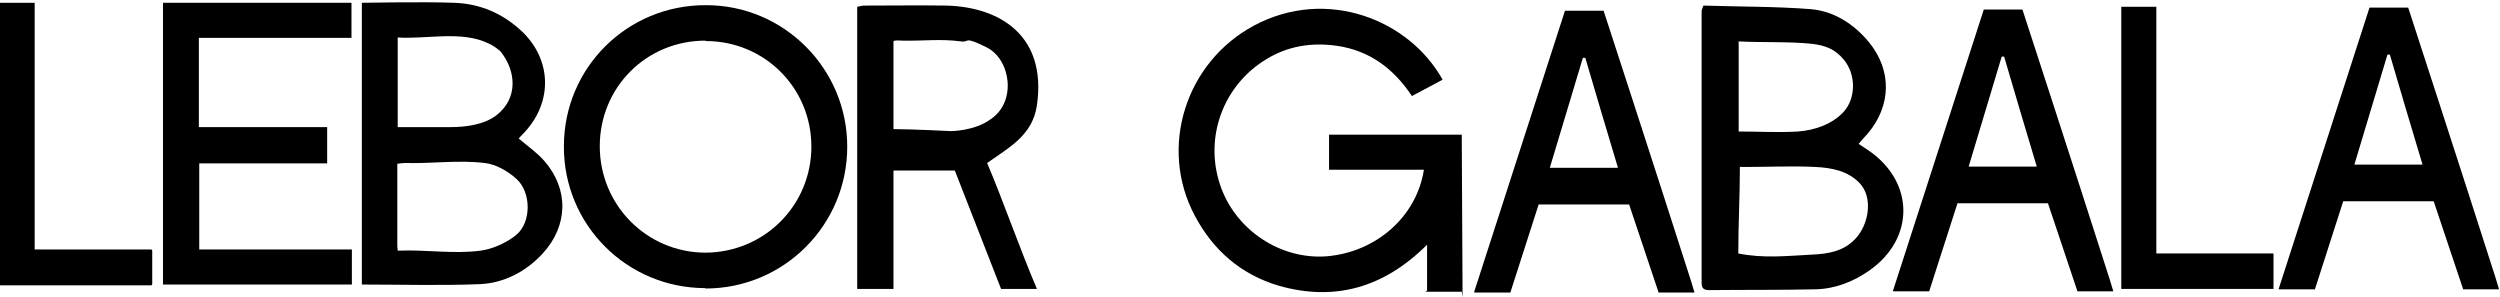
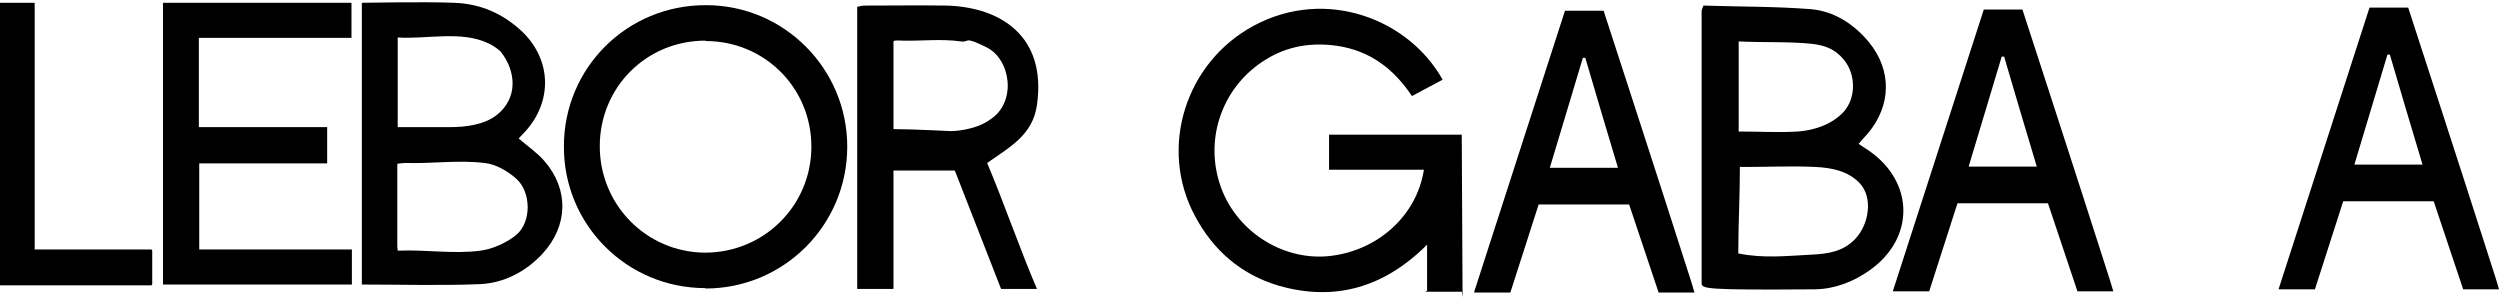
<svg xmlns="http://www.w3.org/2000/svg" fill="none" viewBox="0 0 2367 281" height="281" width="2367">
  <path fill="black" d="M1365.87 75.457C1356.06 80.739 1346.63 85.644 1336.82 90.927C1319.46 64.892 1296.82 47.913 1265.89 43.386C1242.12 39.99 1219.48 43.386 1198.72 56.214C1158.35 80.739 1140.24 129.412 1154.96 174.312C1168.92 217.325 1212.31 246.378 1256.83 242.604C1303.24 238.454 1341.35 204.874 1348.14 160.729H1258.34V127.526H1383.98C1383.98 130.544 1384.74 263.356 1384.74 275.43C1384.74 287.504 1384.36 276.185 1383.98 276.185C1379.08 276.185 1356.82 276.185 1351.91 276.185C1347.01 276.185 1351.16 275.808 1351.16 275.053V231.663C1310.41 272.412 1263.62 285.618 1210.8 270.525C1174.95 259.961 1148.54 236.945 1131.19 204.119C1096.85 139.599 1122.51 58.855 1187.41 24.143C1256.08 -12.456 1334.18 18.483 1365.87 75.457Z" />
  <path fill="black" d="M667.848 272.79C593.519 272.79 533.527 212.798 533.904 138.469C533.904 64.139 593.896 4.524 668.603 4.902C742.178 4.902 802.17 64.894 802.17 138.846C802.17 213.176 742.178 273.168 667.848 273.168V272.79ZM667.848 38.482C612.007 38.482 567.862 82.627 567.862 138.469C567.862 193.933 612.007 238.833 667.471 239.21C723.313 239.21 768.212 194.688 768.212 138.846C768.212 83.004 723.69 38.859 668.226 38.859L667.848 38.482Z" />
  <path fill="black" d="M490.876 130.926C499.554 138.472 508.609 144.509 515.401 152.432C538.794 179.221 538.039 213.934 513.514 240.345C497.667 257.324 477.293 267.889 454.654 269.021C417.678 270.53 380.702 269.398 342.594 269.398V2.641C344.103 2.641 402.208 1.509 429.752 2.641C454.654 3.396 476.161 12.829 494.272 29.807C522.192 56.596 523.324 95.836 497.29 124.512C495.026 126.776 493.14 129.039 490.876 131.303V130.926ZM354.668 0L376.551 237.327C403.718 236.195 428.997 240.723 455.032 237.327C466.351 235.818 479.934 229.781 488.989 222.234C503.327 210.161 502.95 181.863 488.989 169.411C480.688 161.865 469.369 155.451 458.805 154.319C433.902 151.301 409 155.074 383.72 154.319C381.456 154.319 378.815 154.696 376.174 155.074V237.327L354.668 0ZM376.551 120.361C393.908 120.361 410.132 120.361 426.356 120.361C441.071 120.361 458.427 118.097 470.124 109.042C490.498 93.195 488.989 67.538 473.897 48.673C470.501 45.654 466.728 43.013 462.578 41.127C436.921 28.675 403.34 37.353 376.551 35.467V120.361Z" />
  <path fill="black" d="M309.767 120.359V154.694H188.651V236.192H333.16V269.395H154.316V2.639H332.783V35.842H188.274V120.359H309.39H309.767Z" />
  <path fill="black" d="M0 2.641H32.826V236.194H143C143.377 236.194 144.132 236.572 144.132 237.326V269.02C144.132 269.397 143.754 270.152 143 270.152H0V2.641Z" />
-   <path fill="black" d="M2008.8 6.415H2041.62V239.969H2152.55V273.549H2008.42V6.415H2008.8Z" />
-   <path fill="black" d="M1612.98 5.279C1646.94 6.411 1680.9 6.034 1714.48 8.675C1736.36 10.562 1755.23 22.636 1769.56 39.992C1791.45 66.781 1790.69 99.984 1768.43 126.395C1765.79 129.414 1762.77 132.432 1759.75 136.205C1763.15 138.469 1766.54 140.733 1769.94 142.997C1812.58 172.804 1812.95 225.627 1770.32 255.812C1754.85 266.754 1737.49 273.545 1718.63 273.923C1685.42 274.677 1651.84 274.3 1618.64 274.677C1613.73 274.677 1611.09 273.545 1611.09 267.886C1611.09 182.237 1611.09 96.21 1611.09 10.562C1611.09 9.807 1611.47 8.675 1612.6 5.657L1612.98 5.279ZM1645.81 239.965C1669.95 244.87 1692.21 242.229 1715.23 241.097C1731.08 240.342 1745.42 238.078 1756.73 226.004C1769.56 212.421 1773.71 186.764 1760.51 173.181C1749.57 161.862 1734.47 158.844 1719 158.089C1697.12 156.957 1672.97 158.089 1651.09 158.089C1647.32 158.089 1649.58 157.712 1647.32 158.089C1647.32 184.878 1645.81 212.799 1645.81 239.965ZM1646.18 38.86V124.509C1665.43 124.509 1683.91 125.641 1702.4 124.509C1717.87 123.377 1734.85 117.717 1745.79 105.643C1757.49 92.437 1757.11 70.176 1745.79 56.593C1737.49 46.406 1728.06 43.01 1715.61 41.501C1694.1 39.237 1668.82 40.369 1646.56 39.237L1646.18 38.86Z" />
+   <path fill="black" d="M1612.98 5.279C1646.94 6.411 1680.9 6.034 1714.48 8.675C1736.36 10.562 1755.23 22.636 1769.56 39.992C1791.45 66.781 1790.69 99.984 1768.43 126.395C1765.79 129.414 1762.77 132.432 1759.75 136.205C1763.15 138.469 1766.54 140.733 1769.94 142.997C1812.58 172.804 1812.95 225.627 1770.32 255.812C1754.85 266.754 1737.49 273.545 1718.63 273.923C1613.73 274.677 1611.09 273.545 1611.09 267.886C1611.09 182.237 1611.09 96.21 1611.09 10.562C1611.09 9.807 1611.47 8.675 1612.6 5.657L1612.98 5.279ZM1645.81 239.965C1669.95 244.87 1692.21 242.229 1715.23 241.097C1731.08 240.342 1745.42 238.078 1756.73 226.004C1769.56 212.421 1773.71 186.764 1760.51 173.181C1749.57 161.862 1734.47 158.844 1719 158.089C1697.12 156.957 1672.97 158.089 1651.09 158.089C1647.32 158.089 1649.58 157.712 1647.32 158.089C1647.32 184.878 1645.81 212.799 1645.81 239.965ZM1646.18 38.86V124.509C1665.43 124.509 1683.91 125.641 1702.4 124.509C1717.87 123.377 1734.85 117.717 1745.79 105.643C1757.49 92.437 1757.11 70.176 1745.79 56.593C1737.49 46.406 1728.06 43.01 1715.61 41.501C1694.1 39.237 1668.82 40.369 1646.56 39.237L1646.18 38.86Z" />
  <path fill="black" d="M845.94 161.49C845.94 169.791 845.94 193.184 845.94 200.73C845.94 222.237 845.94 273.55 845.94 273.55H811.605C811.605 273.55 811.605 95.461 811.605 19.245C811.605 15.094 811.605 10.944 811.605 6.416C814.247 6.039 816.133 5.284 818.397 5.284C844.431 5.284 870.466 4.907 896.5 5.284C947.059 6.794 991.204 33.96 981.771 99.611C977.621 128.287 955.36 139.606 934.608 154.321C949.7 189.788 965.924 236.574 981.771 273.55C969.698 273.55 947.814 273.55 947.814 273.55L904.046 161.49C904.046 161.49 846.318 161.49 845.94 161.49ZM845.94 122.25C863.297 122.25 900.273 124.136 900.273 124.136C900.273 124.136 922.911 124.136 938.004 112.817C962.906 96.216 956.869 56.221 934.231 44.902C911.592 33.583 918.384 40.374 910.083 39.242C890.84 36.601 874.239 38.865 854.996 38.487C853.487 38.487 845.94 37.733 845.94 39.242C845.94 68.672 845.94 91.688 845.94 122.25Z" />
  <path fill="black" d="M1395.68 276.571L1481.71 10.191H1518.3C1518.3 10.191 1568.86 165.265 1600.56 264.497C1601.69 267.893 1602.82 272.043 1604.33 276.948H1570.37L1542.45 193.563H1456.8L1430.01 276.948H1396.06L1395.68 276.571ZM1467.37 158.851H1531.89C1521.32 123.761 1511.14 89.426 1500.95 54.714C1500.19 54.714 1499.44 54.714 1498.68 54.714C1488.5 89.049 1477.93 123.384 1467.37 158.851Z" />
  <path fill="black" d="M1792.23 275.435L1878.25 9.056H1914.85C1914.85 9.056 1965.41 164.129 1997.1 263.361C1998.24 266.757 1999.37 270.907 2000.88 275.812H1966.92L1939 192.427H1853.35L1826.56 275.812H1792.6L1792.23 275.435ZM1863.92 157.715H1928.43C1917.87 122.625 1907.68 88.29 1897.5 53.578C1896.74 53.578 1895.99 53.578 1895.23 53.578C1885.04 87.913 1874.48 122.248 1863.92 157.715Z" />
  <path fill="black" d="M2157.44 273.553L2243.46 7.173H2280.06C2280.06 7.173 2330.62 162.247 2362.32 261.479C2363.45 264.875 2364.58 269.025 2366.09 273.93H2332.13L2304.21 190.545H2218.56L2191.77 273.93H2157.81L2157.44 273.553ZM2229.13 155.833H2293.65C2283.08 120.743 2272.89 86.408 2262.71 51.696C2261.95 51.696 2261.2 51.696 2260.44 51.696C2250.26 86.031 2239.69 120.366 2229.13 155.833Z" />
</svg>